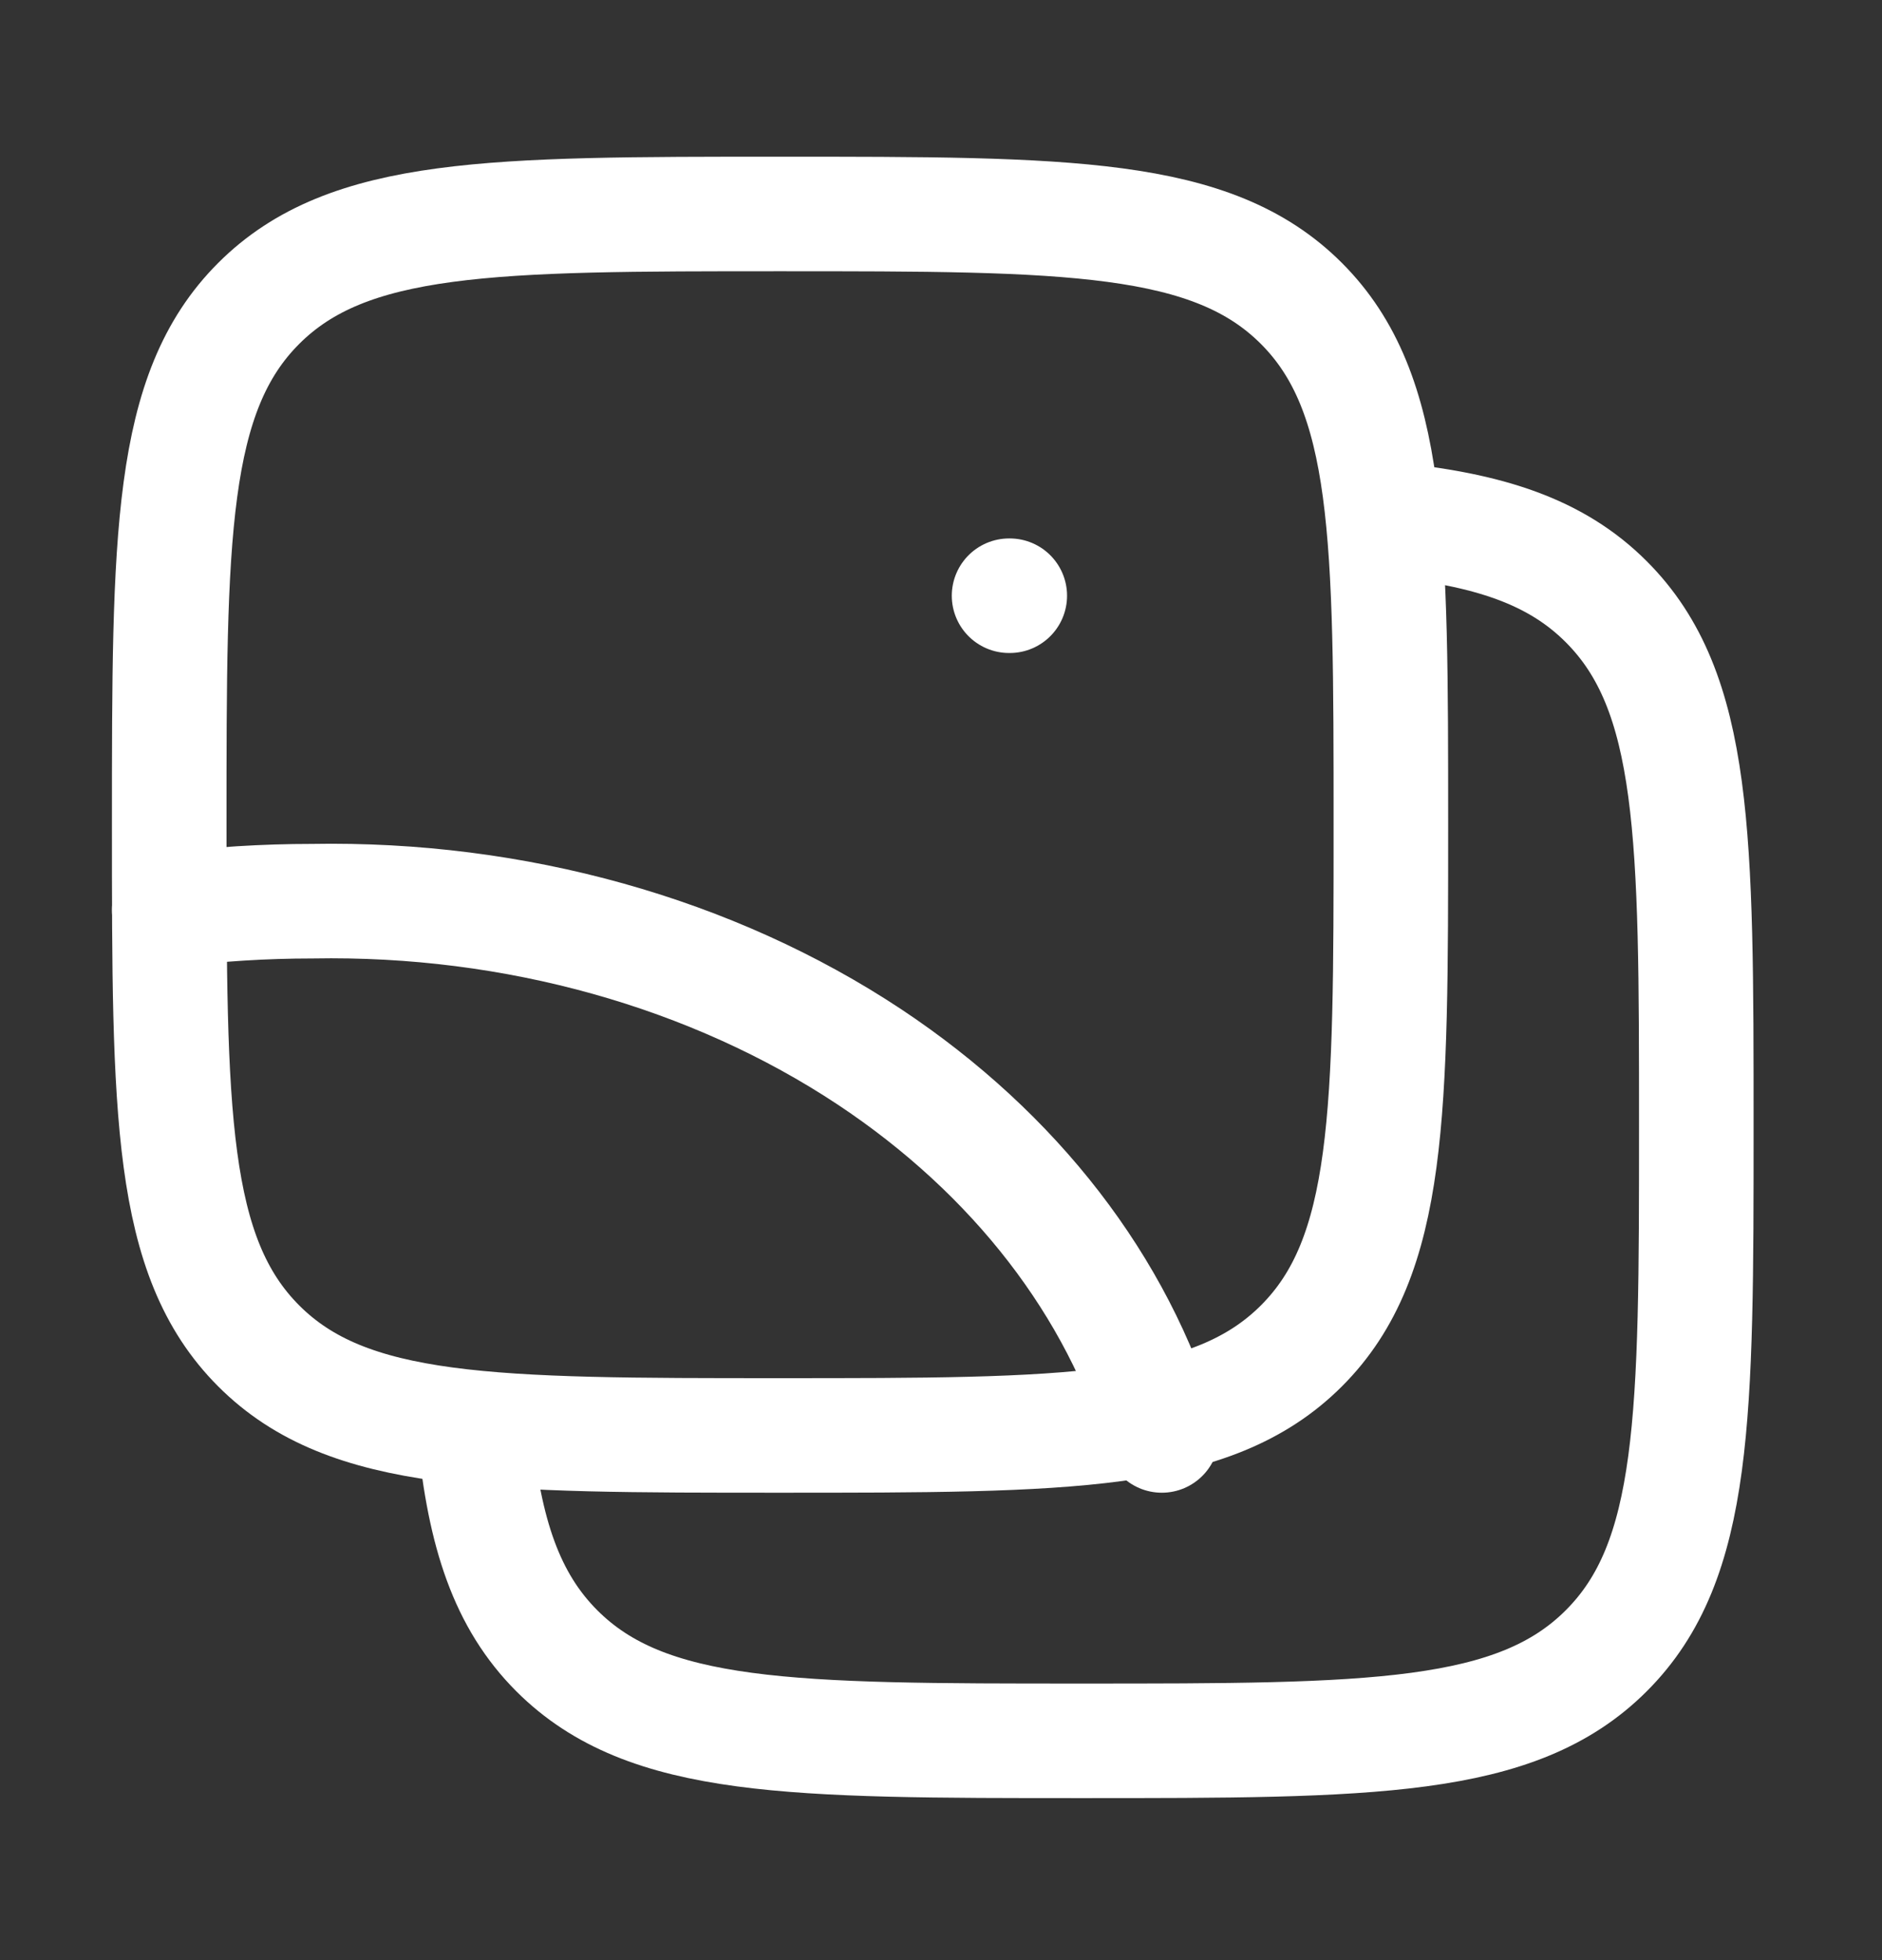
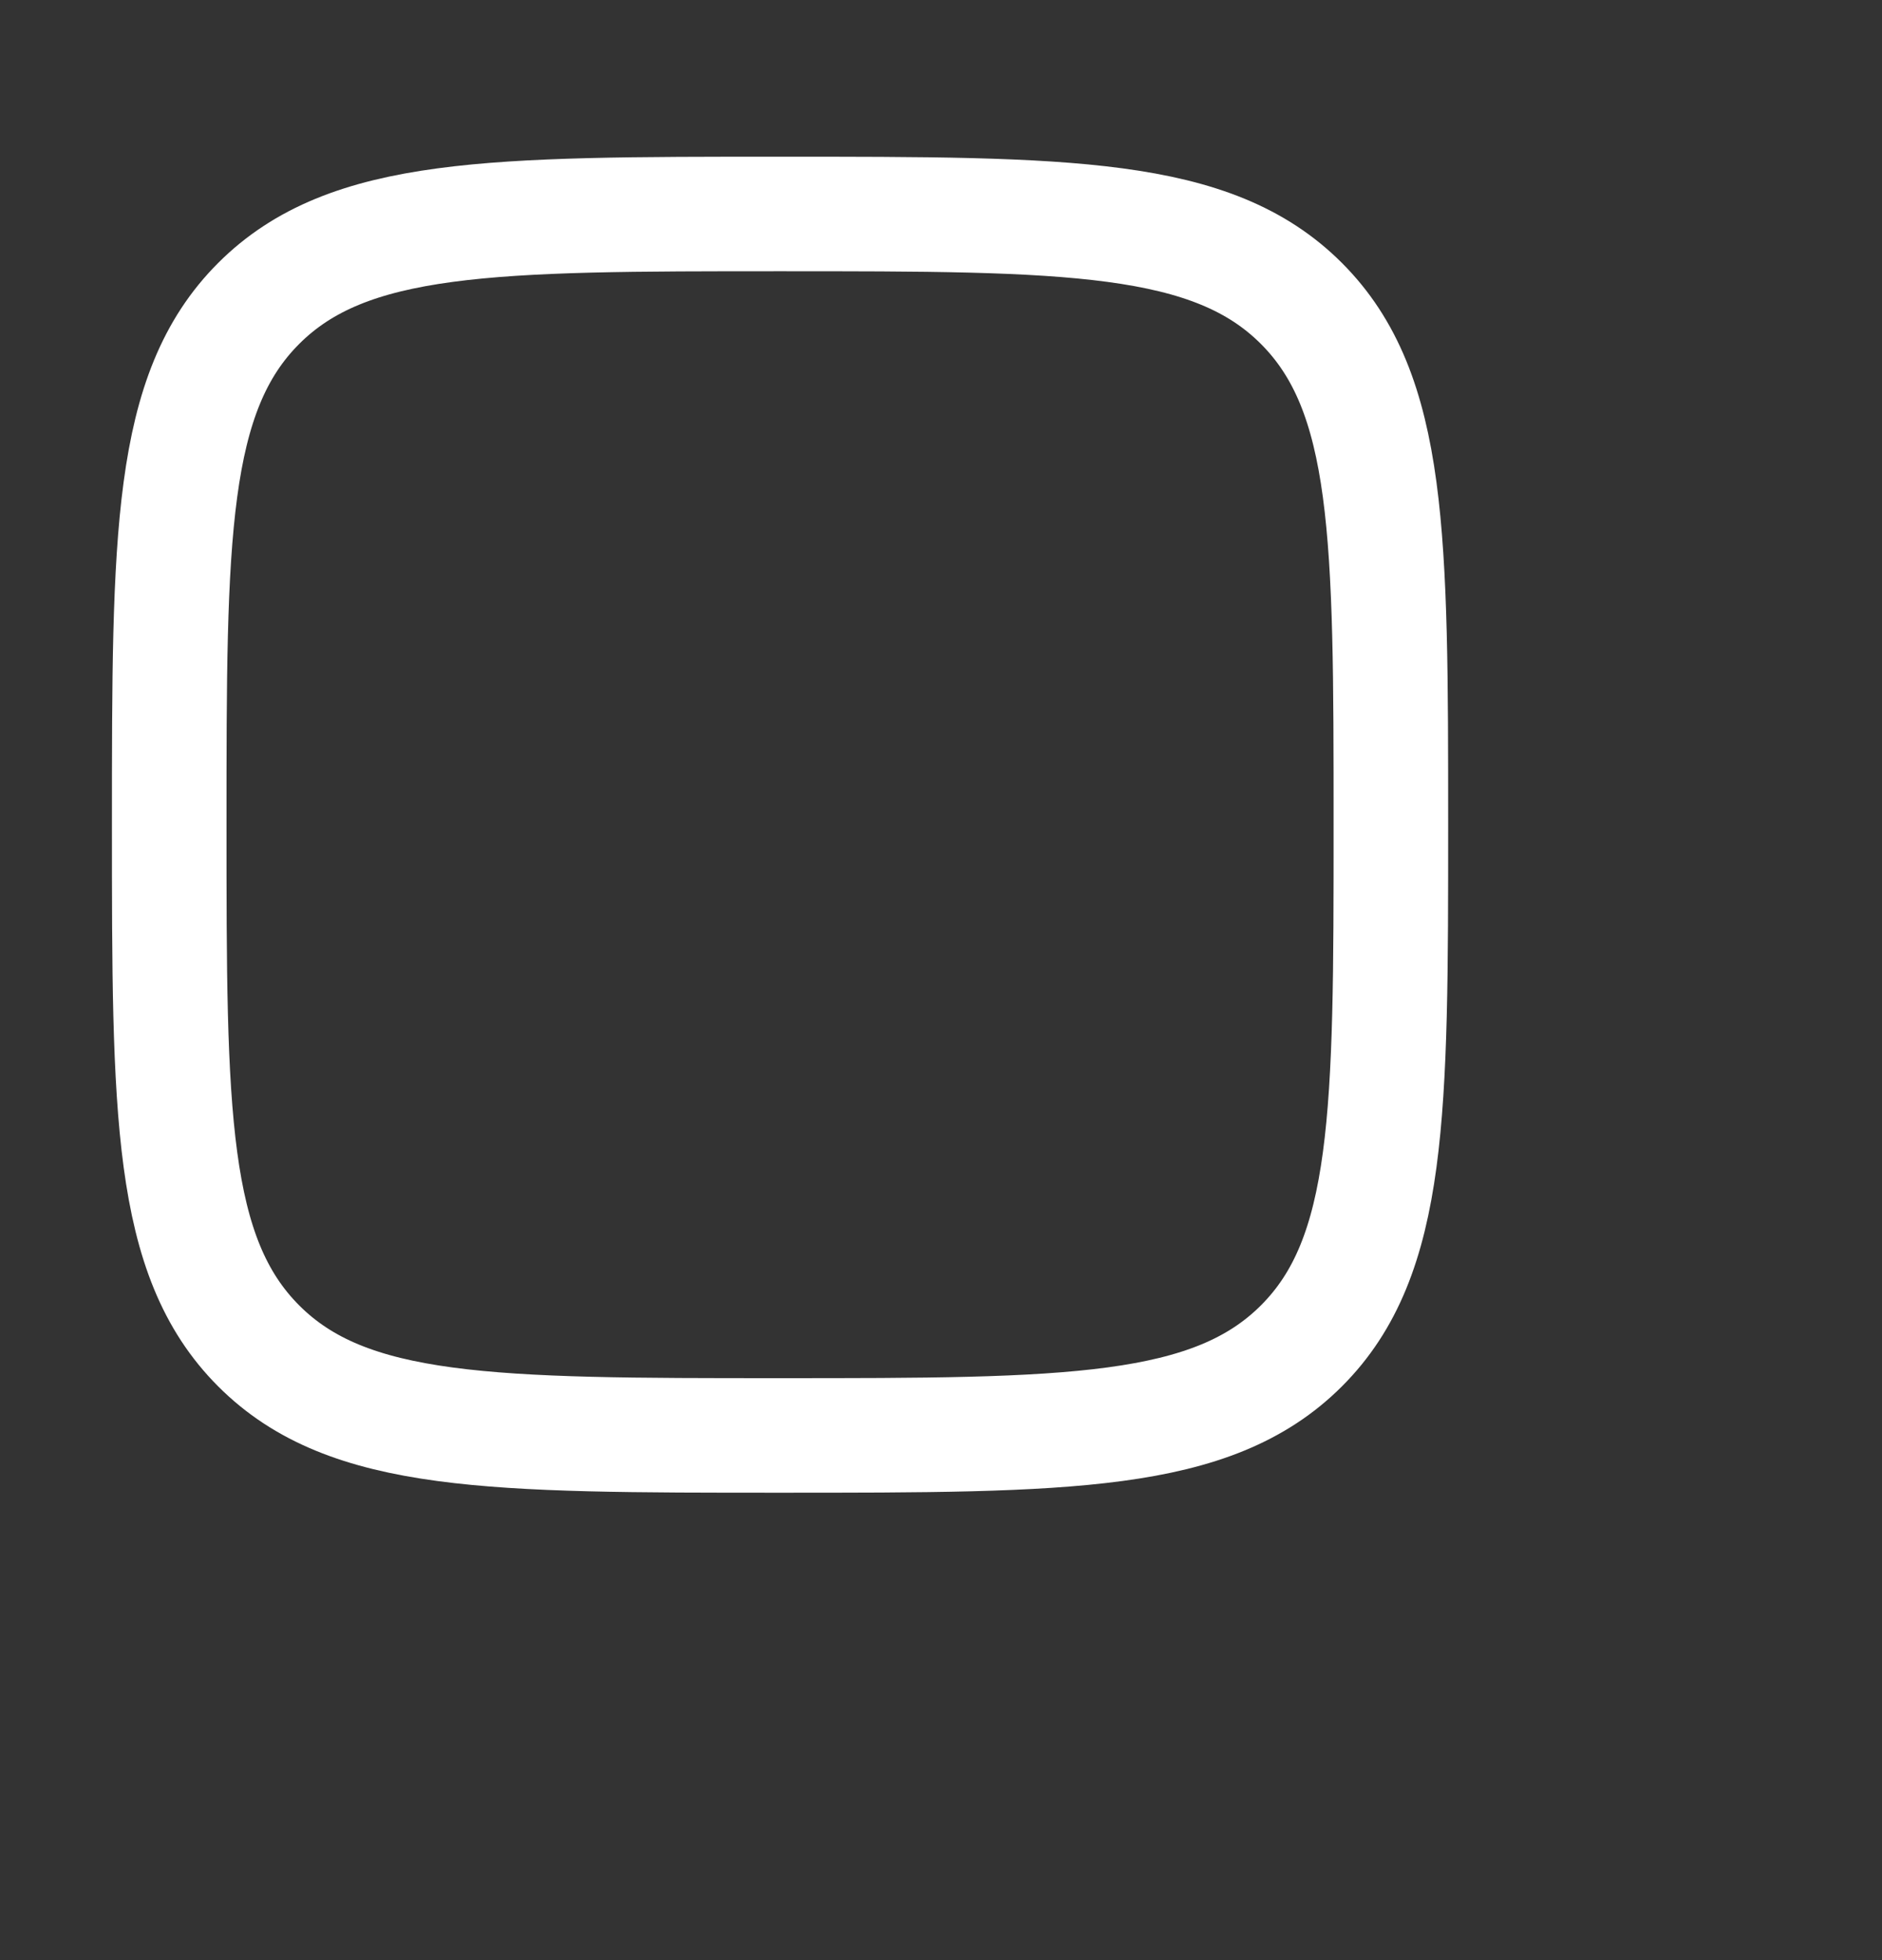
<svg xmlns="http://www.w3.org/2000/svg" width="24" height="25" viewBox="0 0 24 25" fill="none">
  <rect x="0" y="0" width="24" height="25" fill="#333333" stroke="none" />
-   <path d="M6.053 18.284C6.178 19.558 6.462 20.415 7.101 21.055C8.249 22.203 10.097 22.203 13.793 22.203C17.488 22.203 19.336 22.203 20.484 21.054C21.632 19.908 21.632 18.06 21.632 14.365C21.632 10.67 21.632 8.822 20.483 7.674C19.844 7.034 18.986 6.751 17.712 6.625" stroke="white" stroke-width="1.461" stroke-linecap="round" stroke-linejoin="round" />
  <path d="M2.158 10.518C2.158 6.846 2.158 5.01 3.299 3.87C4.44 2.729 6.276 2.729 9.947 2.729C13.619 2.729 15.456 2.729 16.596 3.87C17.736 5.011 17.737 6.846 17.737 10.518C17.737 14.19 17.737 16.026 16.596 17.166C15.455 18.306 13.619 18.308 9.947 18.308C6.276 18.308 4.439 18.308 3.299 17.166C2.159 16.025 2.158 14.19 2.158 10.518Z" stroke="white" stroke-width="1.461" stroke-linecap="round" stroke-linejoin="round" />
-   <path d="M2.158 11.608C2.763 11.532 3.371 11.494 3.981 11.494C6.563 11.447 9.082 12.151 11.089 13.481C12.947 14.715 14.255 16.412 14.816 18.308M12.868 7.598H12.877" stroke="white" stroke-width="1.461" stroke-linecap="round" stroke-linejoin="round" />
</svg>